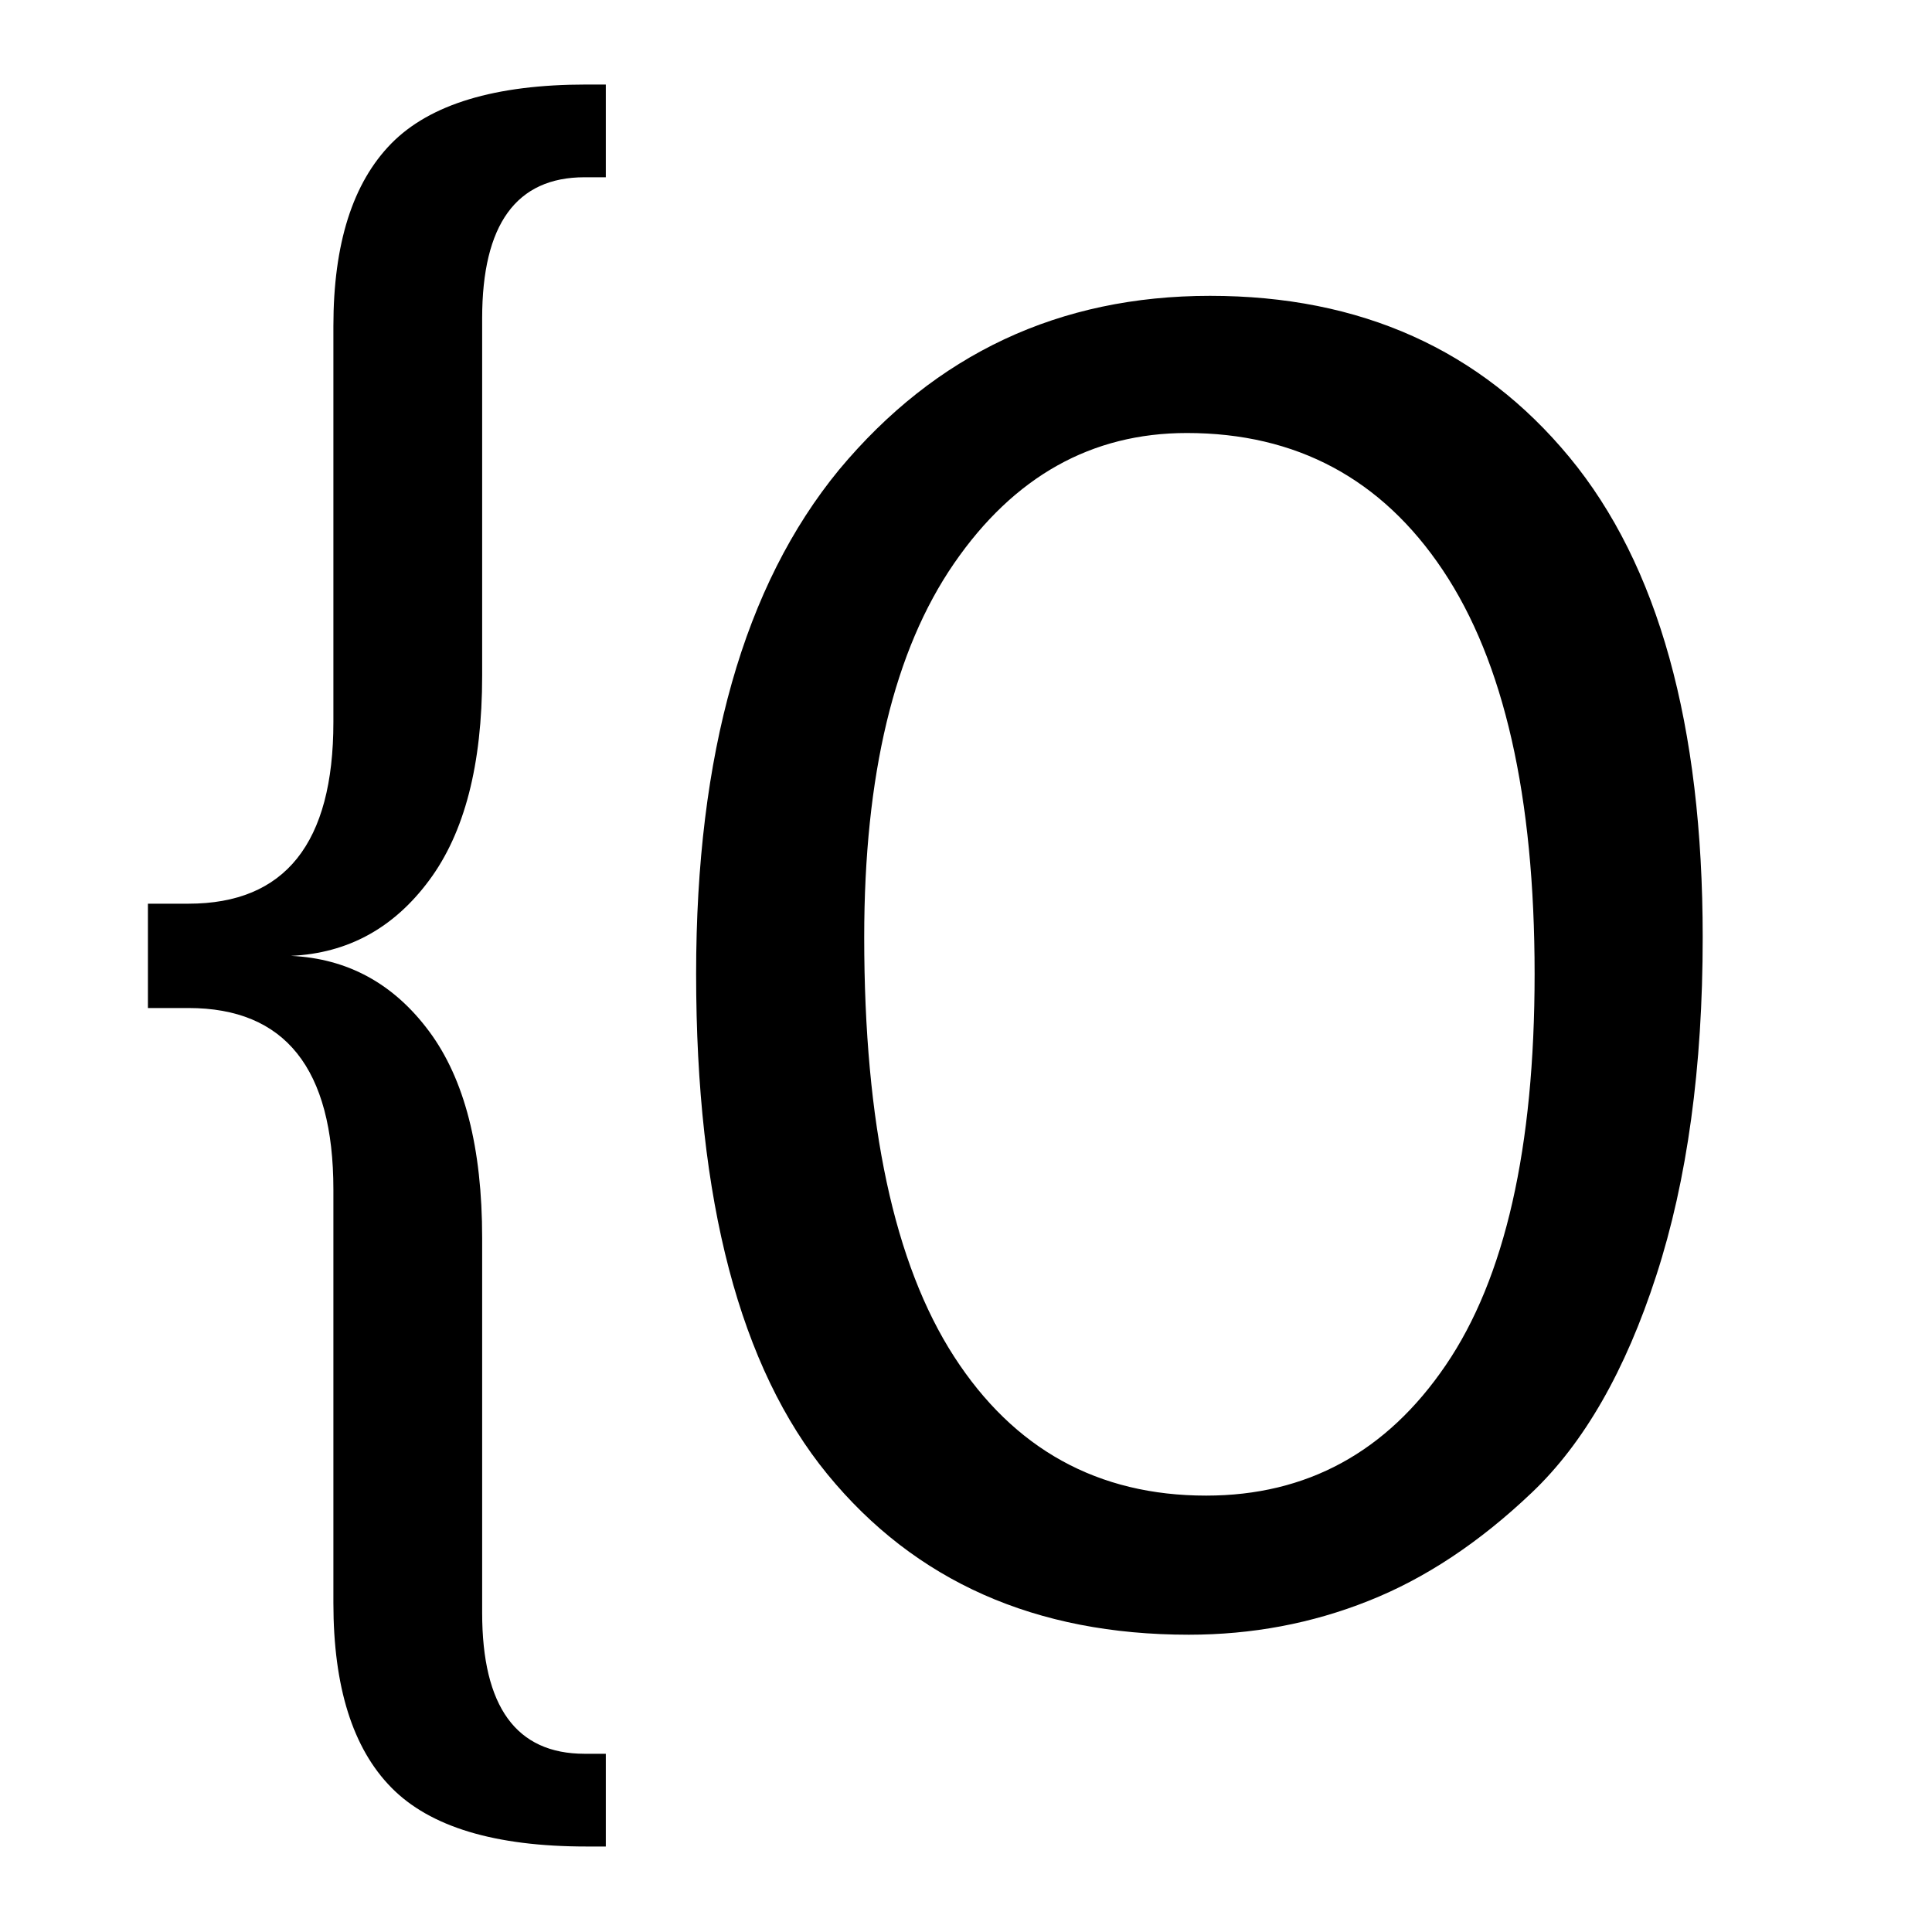
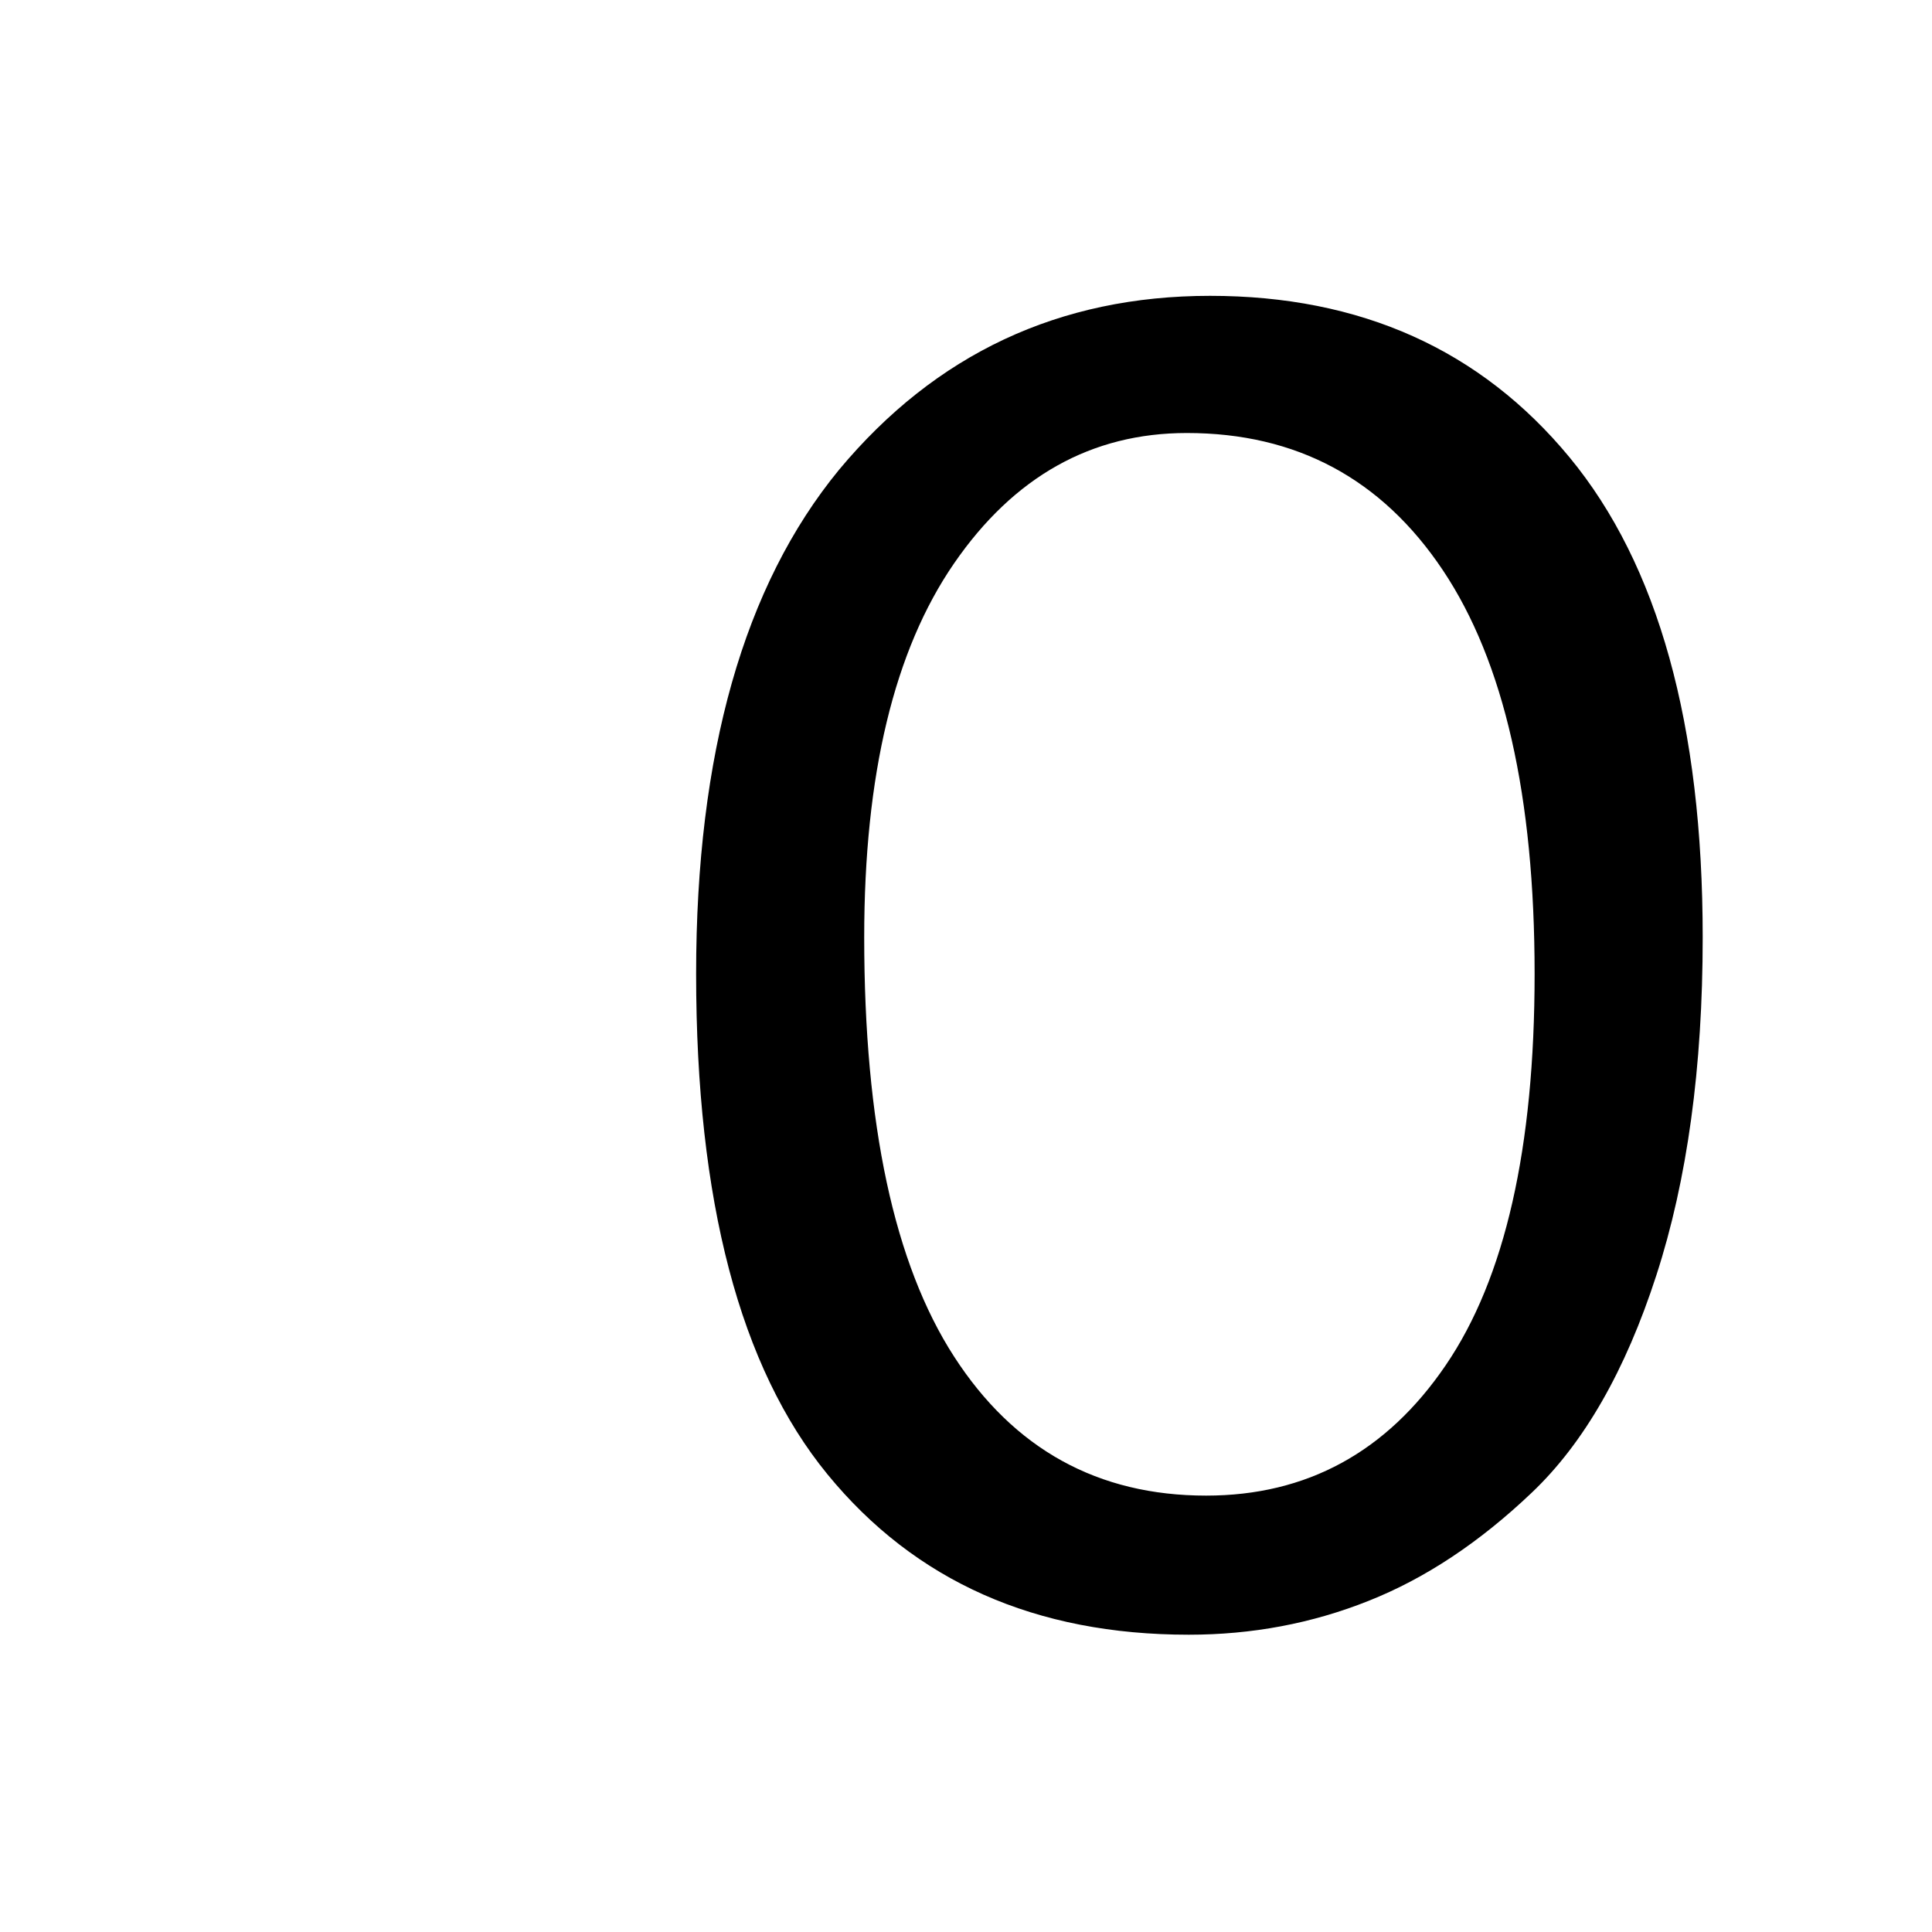
<svg xmlns="http://www.w3.org/2000/svg" xmlns:xlink="http://www.w3.org/1999/xlink" width="16px" height="16px" viewBox="0 0 16 16" version="1.1">
  <title>favicon</title>
  <defs>
-     <path d="M5.015,15.29 L5.015,14.522 L4.839,14.522 C4.274,14.522 3.991,14.133 3.991,13.354 L3.991,13.354 L3.991,10.25 C3.991,9.504 3.845,8.933 3.551,8.538 C3.258,8.144 2.877,7.936 2.407,7.914 C2.877,7.893 3.258,7.685 3.551,7.29 C3.845,6.896 3.991,6.33 3.991,5.594 L3.991,5.594 L3.991,2.634 C3.991,1.856 4.274,1.466 4.839,1.466 L4.839,1.466 L5.015,1.466 L5.015,0.698 L4.855,0.698 C4.098,0.698 3.559,0.861 3.239,1.186 C2.919,1.512 2.759,2.016 2.759,2.698 L2.759,2.698 L2.759,5.978 C2.759,6.981 2.359,7.482 1.559,7.482 L1.559,7.482 L1.223,7.482 L1.223,8.346 L1.559,8.346 C2.359,8.346 2.759,8.848 2.759,9.85 L2.759,9.85 L2.759,13.274 C2.759,13.968 2.919,14.477 3.239,14.802 C3.559,15.128 4.098,15.29 4.855,15.29 L4.855,15.29 L5.015,15.29 Z" id="path-1" />
    <path d="M9.843,13.536 C10.366,13.536 10.862,13.443 11.331,13.256 C11.801,13.07 12.251,12.771 12.683,12.36 C13.115,11.95 13.459,11.35 13.715,10.56 C13.971,9.771 14.099,8.838 14.099,7.76 C14.099,6 13.731,4.675 12.995,3.784 C12.259,2.894 11.267,2.448 10.019,2.448 C8.771,2.448 7.747,2.928 6.947,3.888 C6.158,4.848 5.763,6.24 5.763,8.064 C5.763,9.942 6.126,11.323 6.851,12.208 C7.577,13.094 8.574,13.536 9.843,13.536 Z M9.987,12.384 C9.091,12.384 8.395,12 7.899,11.232 C7.403,10.464 7.155,9.307 7.155,7.76 C7.155,6.416 7.403,5.384 7.899,4.664 C8.395,3.944 9.038,3.584 9.827,3.584 C10.734,3.584 11.441,3.963 11.947,4.72 C12.454,5.478 12.707,6.592 12.707,8.064 C12.707,9.504 12.462,10.584 11.971,11.304 C11.481,12.024 10.819,12.384 9.987,12.384 Z" id="path-2" />
  </defs>
  <g id="favicon" stroke="none" stroke-width="1" fill="none" fill-rule="evenodd">
    <g id="Group" transform="translate(0.002, 0.002)">
      <g id="{">
        <use fill="#000000" xlink:href="#path-1" />
      </g>
      <g id="O">
        <use fill="#000000" xlink:href="#path-2" />
      </g>
    </g>
  </g>
</svg>